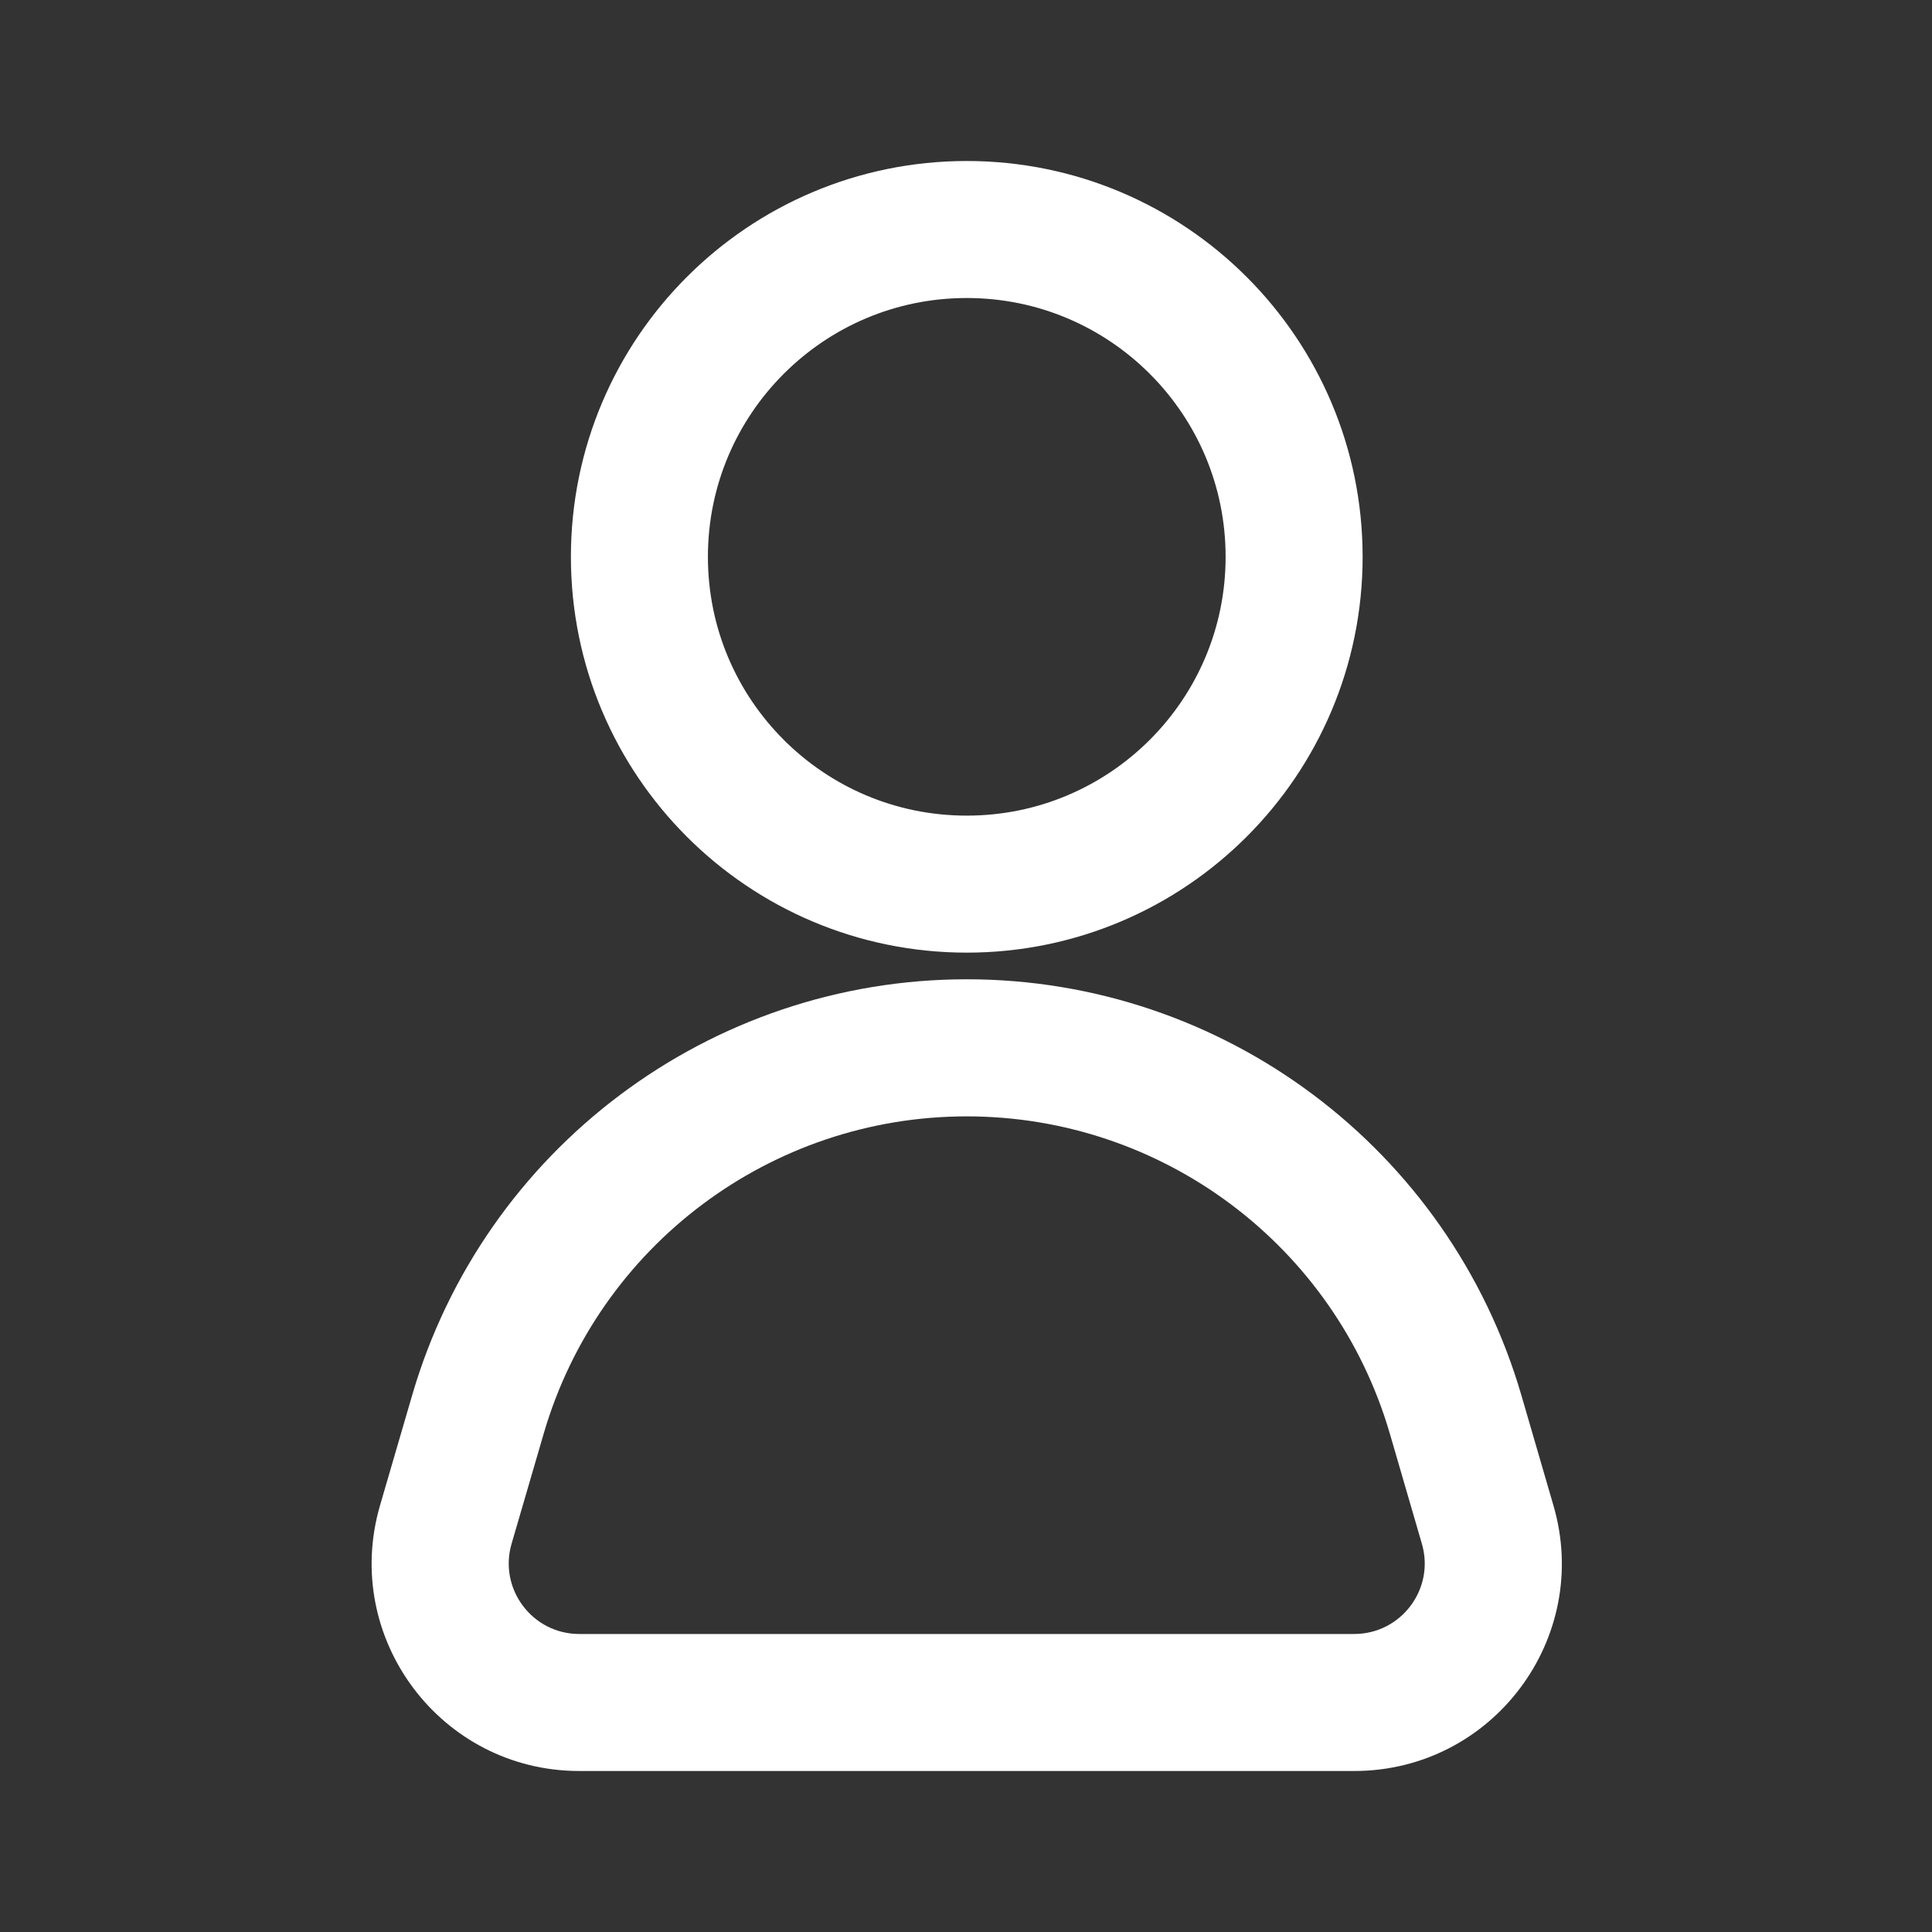
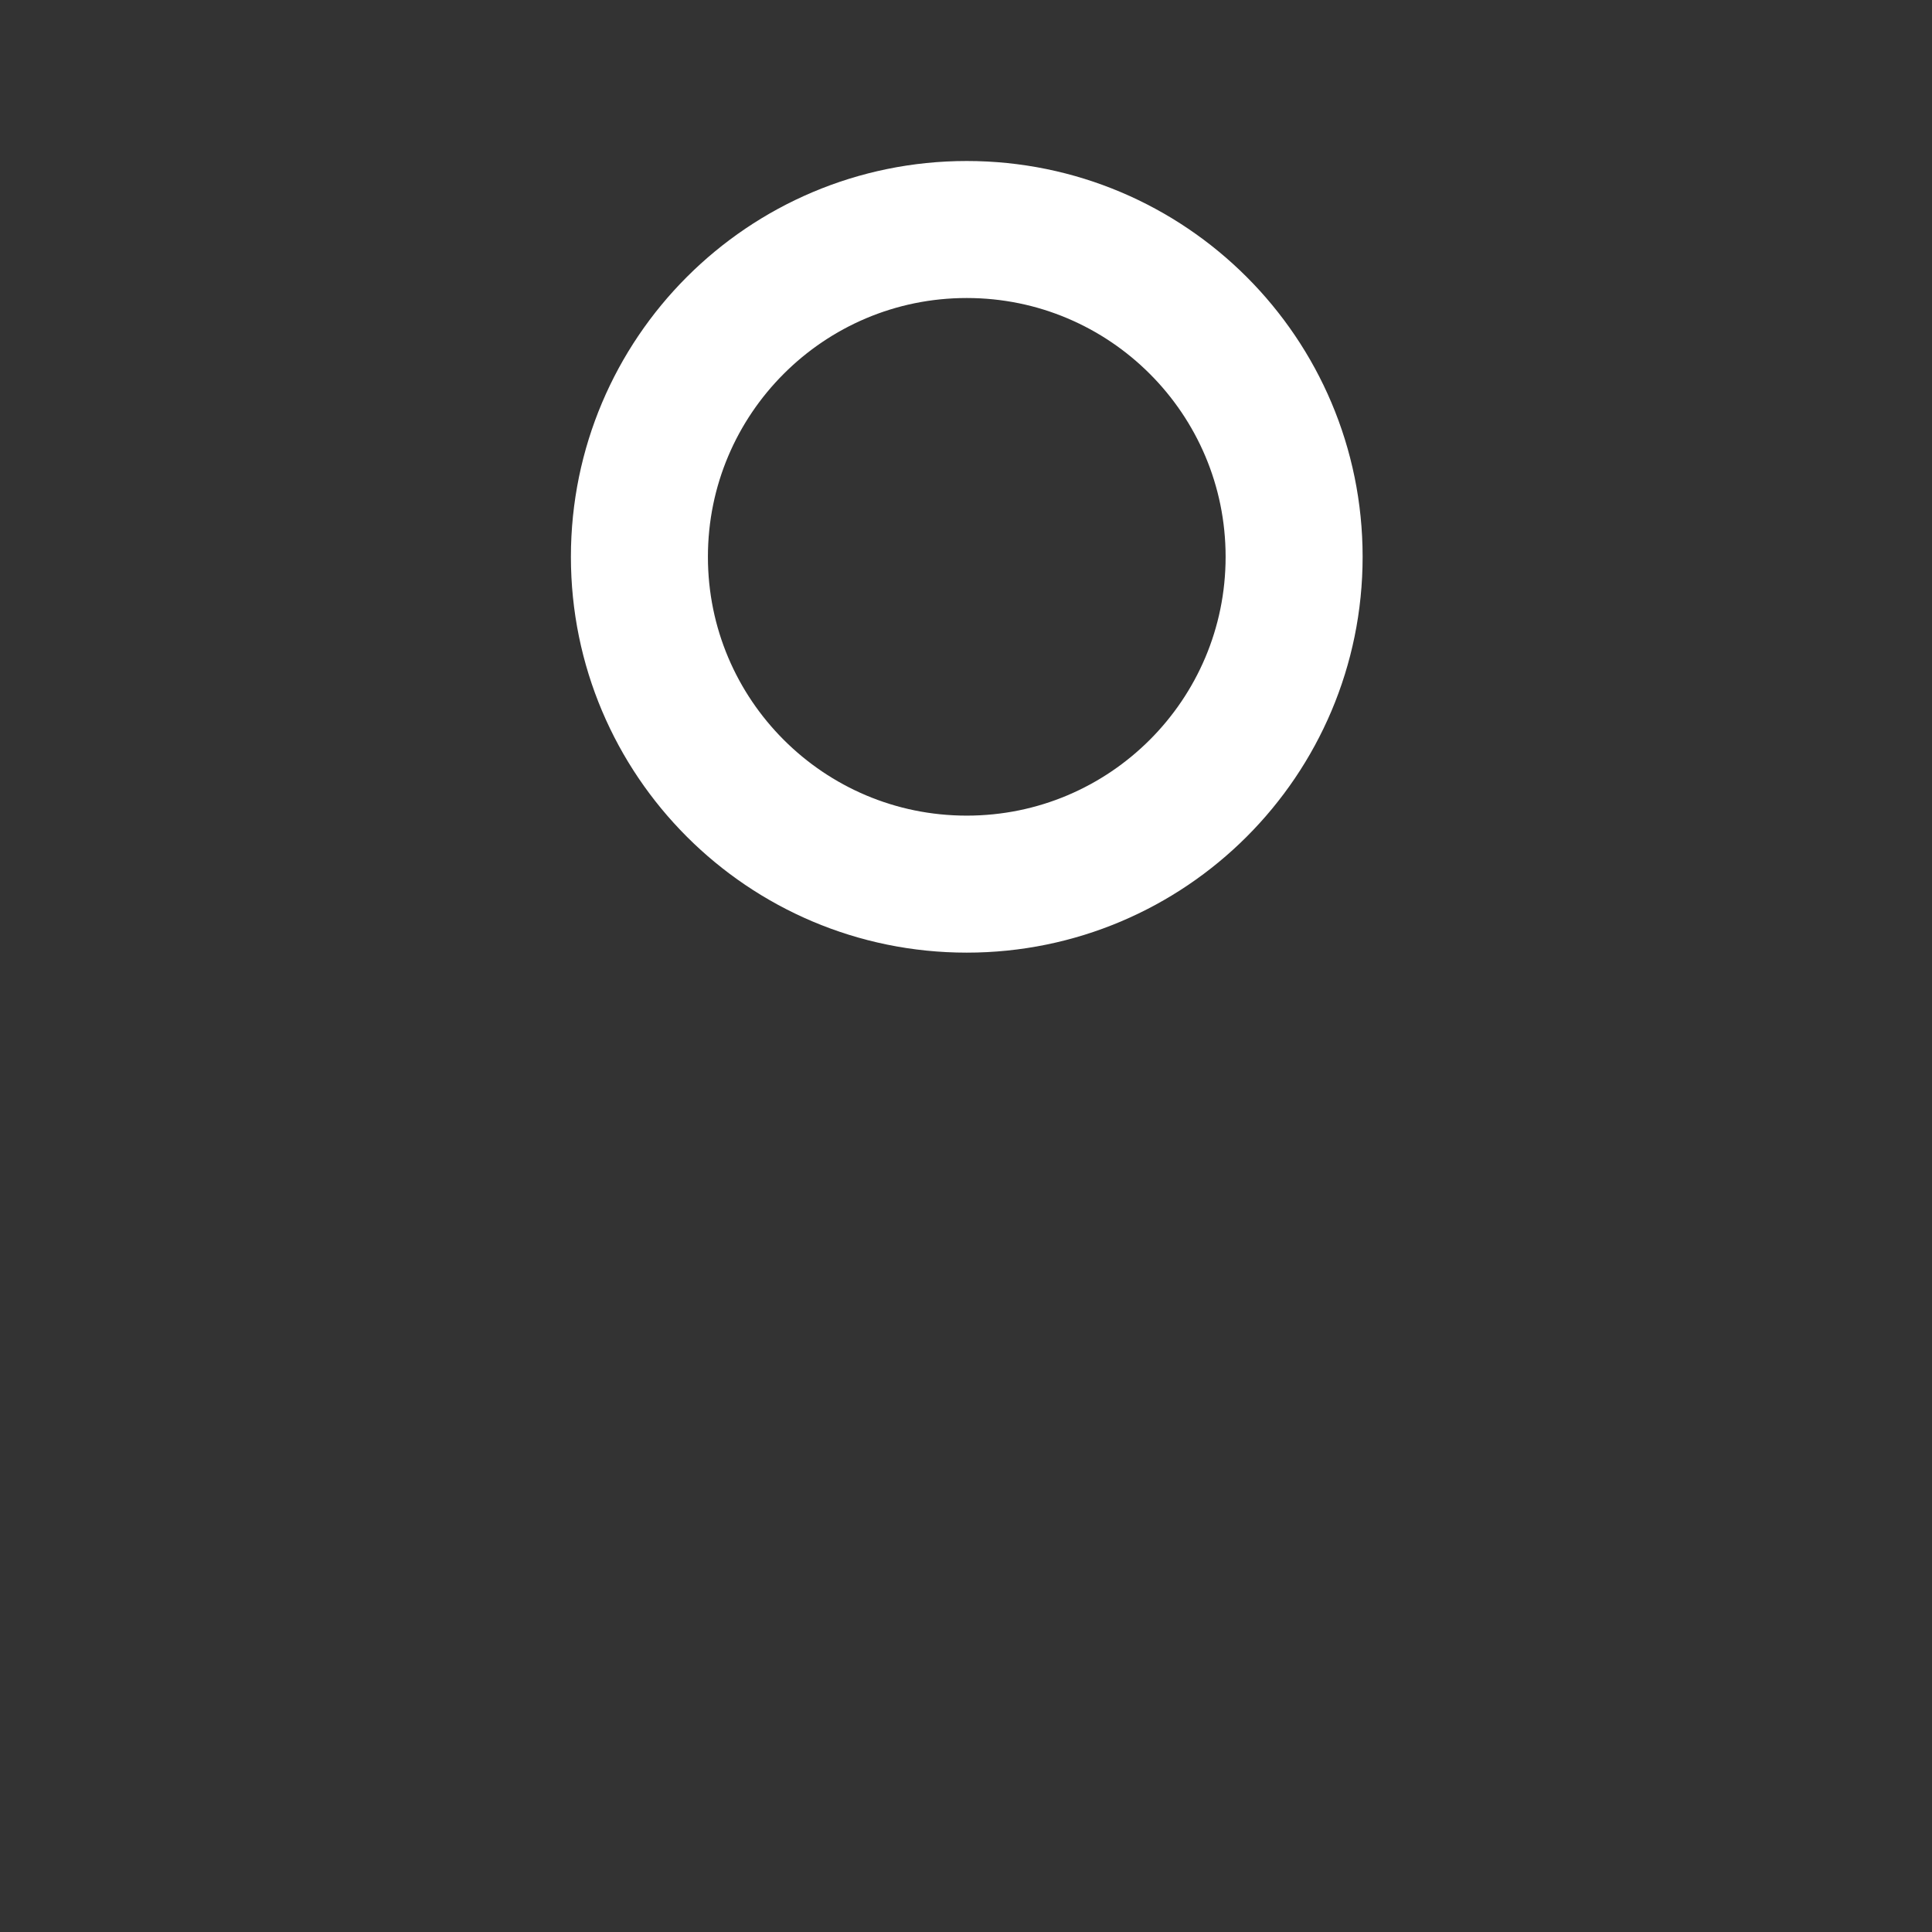
<svg xmlns="http://www.w3.org/2000/svg" width="24" height="24" viewBox="0 0 24 24" fill="none">
  <rect x="0" y="0" width="24" height="24" fill="#333333" stroke="none" />
  <path d="M12.009 2.851C14.255 2.851 16.076 4.672 16.076 6.917C16.076 9.163 14.255 10.983 12.009 10.983C9.764 10.983 7.943 9.163 7.943 6.917C7.943 4.672 9.764 2.851 12.009 2.851Z" stroke="white" stroke-width="1.702" />
-   <path d="M5.538 18.938L4.721 18.7L5.538 18.938ZM6.355 19.177L6.754 17.809L5.12 17.332L4.721 18.7L6.355 19.177ZM17.265 17.809L17.663 19.177L19.297 18.7L18.899 17.332L17.265 17.809ZM16.822 20.298H7.196V22H16.822V20.298ZM17.663 19.177C17.827 19.737 17.406 20.298 16.822 20.298V22C18.541 22 19.779 20.35 19.297 18.7L17.663 19.177ZM12.009 13.868C14.442 13.868 16.583 15.473 17.265 17.809L18.899 17.332C18.006 14.271 15.199 12.165 12.009 12.165V13.868ZM6.754 17.809C7.435 15.473 9.576 13.868 12.009 13.868V12.165C8.82 12.165 6.013 14.271 5.12 17.332L6.754 17.809ZM4.721 18.7C4.24 20.35 5.478 22 7.196 22V20.298C6.612 20.298 6.192 19.737 6.355 19.177L4.721 18.7Z" fill="white" />
</svg>